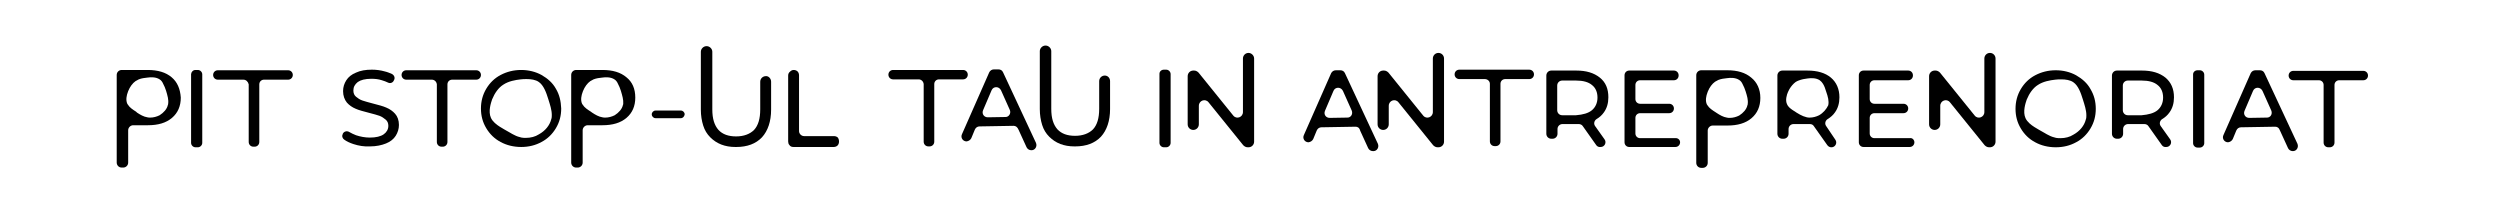
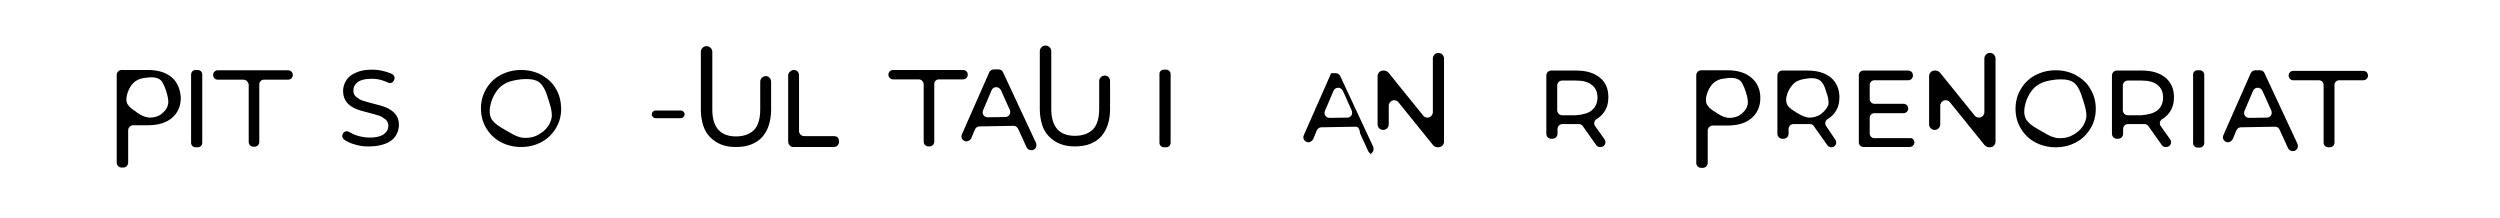
<svg xmlns="http://www.w3.org/2000/svg" version="1.1" id="Layer_1" x="0px" y="0px" viewBox="0 0 850.4 74.3" style="enable-background:new 0 0 850.4 74.3;" xml:space="preserve">
  <path d="M595.7,26.4c-2-1.7-4.7-2.5-8.2-2.5h-8.8c-0.9,0-1.7,0.7-1.7,1.7v29.8c0,0.9,0.7,1.7,1.7,1.7h0.5c0.9,0,1.7-0.7,1.7-1.7v-11  c0-0.9,0.8-1.7,1.7-1.7h5c3.5,0,6.2-0.8,8.2-2.5c2-1.7,3-4,3-6.9S597.7,28,595.7,26.4z M594.5,35.4c0,0.1,0,0.2-0.1,0.4  c-0.3,1.4-1.4,2.6-2.8,3.5c-1,0.5-2.1,0.8-3.2,0.8c-0.3,0-0.7,0-1-0.1c-0.6-0.1-1.2-0.3-1.8-0.6c-0.6-0.3-1.1-0.6-1.7-1l-0.3-0.2  c-1.1-0.7-2.2-1.4-2.8-2.4c-0.1-0.1-0.1-0.2-0.2-0.3c-0.6-1.3-0.2-3,0.2-4c0-0.1,0.1-0.2,0.1-0.3c0.6-1.5,1.5-2.7,2.5-3.4  c0.3-0.2,0.7-0.4,1.1-0.6c1-0.4,2-0.5,2.9-0.6c1.3-0.2,3-0.2,4.2,0.6c0.5,0.3,0.9,0.8,1.2,1.5c0.4,0.7,0.7,1.5,1,2.4  C594.3,32.7,594.7,34,594.5,35.4z" />
  <path d="M747.5,23.9h0.8c0.8,0,1.5,0.7,1.5,1.5v23.3c0,0.8-0.7,1.5-1.5,1.5h-0.8c-0.8,0-1.5-0.7-1.5-1.5V25.3  C746,24.5,746.7,23.9,747.5,23.9z" />
  <path d="M773.9,43.1l-11.6,0.2c-0.7,0-1.3,0.4-1.6,1.1l-1.2,2.9c-0.3,0.6-0.9,1-1.6,1.1l0,0c-1.3,0-2.1-1.3-1.6-2.4l9.3-21.1  c0.3-0.6,0.9-1,1.6-1l1.5,0c0.7,0,1.3,0.3,1.6,1l11.2,24c0.5,1.2-0.3,2.5-1.5,2.5h-0.1c-0.7,0-1.3-0.4-1.6-1l-2.7-5.9  C775.2,43.4,774.6,43.1,773.9,43.1z M772.6,37.6l-3-6.7c-0.7-1.4-2.6-1.4-3.2,0l-2.9,6.8c-0.5,1.2,0.3,2.4,1.6,2.4l5.9-0.1  C772.3,40.1,773.1,38.8,772.6,37.6z" />
-   <path d="M461.1,43.1l-11.6,0.2c-0.7,0-1.3,0.4-1.6,1.1l-1.2,2.9c-0.3,0.6-0.9,1-1.6,1.1l0,0c-1.3,0-2.1-1.3-1.6-2.4l9.3-21.1  c0.3-0.6,0.9-1,1.6-1l1.5,0c0.7,0,1.3,0.3,1.6,1l11.2,24c0.5,1.2-0.3,2.5-1.5,2.5H467c-0.7,0-1.3-0.4-1.6-1l-2.7-5.9  C462.4,43.4,461.8,43.1,461.1,43.1z M459.8,37.6l-3-6.7c-0.7-1.4-2.6-1.4-3.2,0l-2.9,6.8c-0.5,1.2,0.3,2.4,1.6,2.4l5.9-0.1  C459.5,40.1,460.3,38.8,459.8,37.6z" />
+   <path d="M461.1,43.1l-11.6,0.2c-0.7,0-1.3,0.4-1.6,1.1l-1.2,2.9c-0.3,0.6-0.9,1-1.6,1.1l0,0c-1.3,0-2.1-1.3-1.6-2.4l9.3-21.1  l1.5,0c0.7,0,1.3,0.3,1.6,1l11.2,24c0.5,1.2-0.3,2.5-1.5,2.5H467c-0.7,0-1.3-0.4-1.6-1l-2.7-5.9  C462.4,43.4,461.8,43.1,461.1,43.1z M459.8,37.6l-3-6.7c-0.7-1.4-2.6-1.4-3.2,0l-2.9,6.8c-0.5,1.2,0.3,2.4,1.6,2.4l5.9-0.1  C459.5,40.1,460.3,38.8,459.8,37.6z" />
  <path d="M491.2,19.9v28.3c0,1-0.8,1.9-1.9,1.9h-0.3c-0.6,0-1.1-0.3-1.5-0.7l-11.8-14.6c-1.1-1.4-3.3-0.6-3.3,1.2v6.3  c0,1-0.8,1.9-1.9,1.9l0,0c-1,0-1.9-0.8-1.9-1.9V25.9c0-1,0.8-1.9,1.9-1.9h0.3c0.6,0,1.1,0.3,1.5,0.7l11.8,14.6  c1.1,1.4,3.3,0.6,3.3-1.2V19.9c0-1,0.8-1.9,1.9-1.9l0,0C490.4,18,491.2,18.9,491.2,19.9z" />
  <path d="M678.8,19.9v28.3c0,1-0.8,1.9-1.9,1.9h-0.3c-0.6,0-1.1-0.3-1.5-0.7l-11.8-14.6c-1.1-1.4-3.3-0.6-3.3,1.2v6.3  c0,1-0.8,1.9-1.9,1.9l0,0c-1,0-1.9-0.8-1.9-1.9V25.9c0-1,0.8-1.9,1.9-1.9h0.3c0.6,0,1.1,0.3,1.5,0.7l11.8,14.6  c1.1,1.4,3.3,0.6,3.3-1.2V19.9c0-1,0.8-1.9,1.9-1.9l0,0C678,18,678.8,18.9,678.8,19.9z" />
  <path d="M543,49.4l-4.6-6.5c-0.3-0.5-0.9-0.7-1.4-0.7c-0.3,0-0.5,0-0.7,0h-4.8c-0.9,0-1.7,0.7-1.7,1.7v1.6c0,0.9-0.7,1.7-1.7,1.7  h-0.4c-0.9,0-1.7-0.7-1.7-1.7V25.7c0-0.9,0.7-1.7,1.7-1.7h8.5c3.4,0,6,0.8,8,2.4s2.9,3.8,2.9,6.7c0,2-0.5,3.7-1.5,5.1  c-0.7,1-1.5,1.7-2.5,2.3c-0.8,0.5-1.1,1.6-0.5,2.4l3.2,4.5c0.8,1.1,0,2.6-1.3,2.6l0,0C543.8,50.1,543.3,49.8,543,49.4z M541.5,37.5  c1.2-1,1.9-2.5,1.9-4.3s-0.6-3.3-1.9-4.3c-1.2-1-3-1.5-5.4-1.5h-4.7c-0.9,0-1.7,0.7-1.7,1.7v8.4c0,0.9,0.7,1.7,1.7,1.7h4.7  C538.5,39,540.3,38.5,541.5,37.5z" />
  <path d="M621.2,42.9c-0.6-0.8-0.3-1.9,0.5-2.4c1-0.6,1.9-1.4,2.5-2.3c1-1.4,1.5-3.1,1.5-5.1c0-2.8-1-5.1-2.9-6.7  c-1.9-1.6-4.6-2.4-8-2.4h-8.5c-0.9,0-1.7,0.7-1.7,1.7v19.8c0,0.9,0.7,1.7,1.7,1.7h0.4c0.9,0,1.7-0.7,1.7-1.7v-1.6  c0-0.9,0.7-1.7,1.7-1.7h4.8c0.2,0,0.4,0,0.7,0c0.6,0,1.1,0.2,1.4,0.7l4.6,6.5c0.3,0.4,0.8,0.7,1.3,0.7c0,0,0,0,0.1,0  c1.3,0,2.1-1.5,1.3-2.6L621.2,42.9z M618.8,39.2c-1,0.5-2.1,0.8-3.2,0.8c-0.3,0-0.7,0-1-0.1c-0.8-0.2-1.6-0.5-2.3-0.9  c-0.4-0.2-0.8-0.5-1.2-0.7l-0.3-0.2c-0.8-0.5-1.6-1-2.2-1.6c-0.3-0.3-0.6-0.7-0.7-1c-0.7-1.4-0.1-3.3,0.3-4.2c0.2-0.3,0.3-0.7,0.5-1  c0.6-1,1.3-1.8,2.1-2.4c0.3-0.2,0.7-0.4,1-0.5c1-0.4,2.1-0.6,3-0.7c1.3-0.2,3-0.2,4.2,0.6c0.4,0.3,0.8,0.7,1.1,1.2  c0.5,0.8,0.8,1.7,1.1,2.7c0.6,1.7,1,3.2,0.7,4.6l0,0C621.3,37.1,620.2,38.4,618.8,39.2z" />
  <path d="M735.4,49.4l-4.6-6.5c-0.3-0.5-0.9-0.7-1.4-0.7c-0.3,0-0.5,0-0.7,0h-4.8c-0.9,0-1.7,0.7-1.7,1.7v1.6c0,0.9-0.7,1.7-1.7,1.7  h-0.4c-0.9,0-1.7-0.7-1.7-1.7V25.7c0-0.9,0.7-1.7,1.7-1.7h8.5c3.4,0,6,0.8,8,2.4c1.9,1.6,2.9,3.8,2.9,6.7c0,2-0.5,3.7-1.5,5.1  c-0.7,1-1.5,1.7-2.5,2.3c-0.8,0.5-1.1,1.6-0.5,2.4l3.2,4.5c0.8,1.1,0,2.6-1.3,2.6l0,0C736.2,50.1,735.7,49.8,735.4,49.4z   M733.9,37.5c1.2-1,1.9-2.5,1.9-4.3s-0.6-3.3-1.9-4.3c-1.2-1-3-1.5-5.4-1.5h-4.7c-0.9,0-1.7,0.7-1.7,1.7v8.4c0,0.9,0.7,1.7,1.7,1.7  h4.7C730.8,39,732.7,38.5,733.9,37.5z" />
-   <path d="M505.1,26.9h-8.7c-0.9,0-1.6-0.7-1.6-1.6l0,0c0-0.9,0.7-1.6,1.6-1.6h23.8c0.9,0,1.6,0.7,1.6,1.6l0,0c0,0.9-0.7,1.6-1.6,1.6  H512c-0.9,0-1.6,0.7-1.6,1.6v19.6c0,0.9-0.7,1.6-1.6,1.6h-0.4c-0.9,0-1.6-0.7-1.6-1.6V28.5C506.8,27.6,506,26.9,505.1,26.9z" />
  <path d="M788.8,27.3h-8.7c-0.9,0-1.6-0.7-1.6-1.6l0,0c0-0.9,0.7-1.6,1.6-1.6h23.8c0.9,0,1.6,0.7,1.6,1.6l0,0c0,0.9-0.7,1.6-1.6,1.6  h-8.2c-0.9,0-1.6,0.7-1.6,1.6v19.6c0,0.9-0.7,1.6-1.6,1.6H792c-0.9,0-1.6-0.7-1.6-1.6V28.9C790.4,28,789.7,27.3,788.8,27.3z" />
-   <path d="M571.5,48.4L571.5,48.4c0,0.9-0.7,1.6-1.6,1.6h-15.7c-0.9,0-1.6-0.7-1.6-1.6V25.6c0-0.9,0.7-1.6,1.6-1.6h15.2  c0.9,0,1.6,0.7,1.6,1.6v0.1c0,0.9-0.7,1.6-1.6,1.6h-11.5c-0.9,0-1.6,0.7-1.6,1.6v4.8c0,0.9,0.7,1.6,1.6,1.6h9.9  c0.9,0,1.6,0.7,1.6,1.6l0,0c0,0.9-0.7,1.6-1.6,1.6h-9.9c-0.9,0-1.6,0.7-1.6,1.6v5.3c0,0.9,0.7,1.6,1.6,1.6h12  C570.8,46.9,571.5,47.6,571.5,48.4z" />
  <path d="M651.2,48.4L651.2,48.4c0,0.9-0.7,1.6-1.6,1.6h-15.7c-0.9,0-1.6-0.7-1.6-1.6V25.6c0-0.9,0.7-1.6,1.6-1.6h15.2  c0.9,0,1.6,0.7,1.6,1.6v0.1c0,0.9-0.7,1.6-1.6,1.6h-11.5c-0.9,0-1.6,0.7-1.6,1.6v4.8c0,0.9,0.7,1.6,1.6,1.6h9.9  c0.9,0,1.6,0.7,1.6,1.6l0,0c0,0.9-0.7,1.6-1.6,1.6h-9.9c-0.9,0-1.6,0.7-1.6,1.6v5.3c0,0.9,0.7,1.6,1.6,1.6h12  C650.5,46.8,651.2,47.6,651.2,48.4z" />
  <path d="M395.9,23.7h0.8c0.8,0,1.5,0.7,1.5,1.5v23.4c0,0.8-0.7,1.5-1.5,1.5h-0.8c-0.8,0-1.5-0.7-1.5-1.5V25.1  C394.4,24.3,395.1,23.7,395.9,23.7z" />
-   <path d="M426.6,19.9v28.3c0,1-0.8,1.9-1.9,1.9h-0.3c-0.6,0-1.1-0.3-1.5-0.7l-11.8-14.6c-1.1-1.4-3.3-0.6-3.3,1.2v6.3  c0,1-0.8,1.9-1.9,1.9l0,0c-1,0-1.9-0.8-1.9-1.9V25.9c0-1,0.8-1.9,1.9-1.9h0.3c0.6,0,1.1,0.3,1.5,0.7l11.8,14.6  c1.1,1.4,3.3,0.6,3.3-1.2V19.9c0-1,0.8-1.9,1.9-1.9l0,0C425.7,18,426.6,18.9,426.6,19.9z" />
  <g>
    <path d="M711.1,30.3c-1.1-2-2.8-3.5-4.9-4.7c-2-1.1-4.4-1.7-6.9-1.7c-2.6,0-4.9,0.6-7,1.7c-2.1,1.1-3.7,2.7-4.9,4.7   c-1.2,2-1.8,4.3-1.8,6.7c0,2.5,0.6,4.7,1.8,6.7c1.2,2,2.8,3.6,4.9,4.7c2,1.1,4.4,1.7,7,1.7c2.6,0,4.9-0.6,6.9-1.7   c2.1-1.1,3.7-2.7,4.9-4.7c1.2-2,1.8-4.2,1.8-6.7C712.9,34.5,712.3,32.3,711.1,30.3z M700.9,47c-0.5,0-1,0-1.5-0.1   c-0.8-0.2-1.6-0.4-2.5-0.9c-0.9-0.4-1.7-1-2.7-1.5l-0.7-0.4c-0.5-0.3-1-0.6-1.5-0.9c-1.1-0.7-2.4-1.7-3-3c-1-2.2,0-5.1,0.4-6.3   c0.9-2.2,2.2-4,3.8-5c1.8-1.2,4.1-1.6,5.9-1.8c0.6-0.1,1.3-0.1,2.1-0.1c1.4,0,3,0.2,4.1,1c1.6,1.1,2.5,3.5,3.2,5.8   c0.6,1.9,1.2,3.7,1.2,5.4c0,0.5,0,1-0.2,1.5c-0.5,2-2,3.9-4.2,5.1C704.1,46.6,702.5,47,700.9,47z" />
  </g>
  <g>
    <path d="M189.1,30.2c-1.1-2-2.8-3.5-4.9-4.7c-2-1.1-4.4-1.7-6.9-1.7c-2.6,0-4.9,0.6-7,1.7c-2.1,1.1-3.7,2.7-4.9,4.7   c-1.2,2-1.8,4.3-1.8,6.7c0,2.5,0.6,4.7,1.8,6.7c1.2,2,2.8,3.6,4.9,4.7c2,1.1,4.4,1.7,7,1.7c2.6,0,4.9-0.6,6.9-1.7   c2.1-1.1,3.7-2.7,4.9-4.7c1.2-2,1.8-4.2,1.8-6.7C190.8,34.4,190.3,32.2,189.1,30.2z M178.9,46.9c-0.5,0-1,0-1.5-0.1   c-0.8-0.2-1.6-0.4-2.5-0.9c-0.9-0.4-1.7-1-2.7-1.5l-0.7-0.4c-0.5-0.3-1-0.6-1.5-0.9c-1.1-0.7-2.4-1.7-3-3c-1-2.2,0-5.1,0.4-6.3   c0.9-2.2,2.2-4,3.8-5c1.8-1.2,4.1-1.6,5.9-1.8c0.6-0.1,1.3-0.1,2.1-0.1c1.4,0,3,0.2,4.1,1c1.6,1.1,2.5,3.5,3.2,5.8   c0.6,1.9,1.2,3.7,1.2,5.4c0,0.5,0,1-0.2,1.5c-0.5,2-2,3.9-4.2,5.1C182.1,46.5,180.5,46.9,178.9,46.9z" />
  </g>
  <path d="M344.8,42.8L333.2,43c-0.7,0-1.3,0.4-1.6,1.1l-1.2,2.9c-0.3,0.6-0.9,1-1.6,1.1l0,0c-1.3,0-2.1-1.3-1.6-2.4l9.3-21.1  c0.3-0.6,0.9-1,1.6-1l1.5,0c0.7,0,1.3,0.3,1.6,1l11.2,24c0.5,1.2-0.3,2.5-1.5,2.5h-0.1c-0.7,0-1.3-0.4-1.6-1l-2.7-5.9  C346.1,43.2,345.5,42.8,344.8,42.8z M343.5,37.4l-3-6.7c-0.7-1.4-2.6-1.4-3.2,0l-2.9,6.8c-0.5,1.2,0.3,2.4,1.6,2.4l5.9-0.1  C343.2,39.9,344,38.5,343.5,37.4z" />
  <path d="M312.5,27h-8.7c-0.9,0-1.6-0.7-1.6-1.6l0,0c0-0.9,0.7-1.6,1.6-1.6h23.8c0.9,0,1.6,0.7,1.6,1.6l0,0c0,0.9-0.7,1.6-1.6,1.6  h-8.2c-0.9,0-1.6,0.7-1.6,1.6v19.6c0,0.9-0.7,1.6-1.6,1.6h-0.4c-0.9,0-1.6-0.7-1.6-1.6V28.6C314.1,27.7,313.4,27,312.5,27z" />
  <path d="M66.5,23.8h0.8c0.8,0,1.5,0.7,1.5,1.5v23.3c0,0.8-0.7,1.5-1.5,1.5h-0.8c-0.8,0-1.5-0.7-1.5-1.5V25.2  C65.1,24.4,65.7,23.8,66.5,23.8z" />
  <path d="M82.8,27.1h-8.7c-0.9,0-1.6-0.7-1.6-1.6l0,0c0-0.9,0.7-1.6,1.6-1.6H98c0.9,0,1.6,0.7,1.6,1.6l0,0c0,0.9-0.7,1.6-1.6,1.6  h-8.2c-0.9,0-1.6,0.7-1.6,1.6v19.6c0,0.9-0.7,1.6-1.6,1.6h-0.4c-0.9,0-1.6-0.7-1.6-1.6V28.7C84.4,27.8,83.7,27.1,82.8,27.1z" />
-   <path d="M146.9,27.1h-8.7c-0.9,0-1.6-0.7-1.6-1.6l0,0c0-0.9,0.7-1.6,1.6-1.6h23.8c0.9,0,1.6,0.7,1.6,1.6l0,0c0,0.9-0.7,1.6-1.6,1.6  h-8.2c-0.9,0-1.6,0.7-1.6,1.6v19.6c0,0.9-0.7,1.6-1.6,1.6h-0.4c-0.9,0-1.6-0.7-1.6-1.6V28.7C148.5,27.8,147.8,27.1,146.9,27.1z" />
  <g>
    <path d="M262.3,27.8v9.5c0,4-1.1,7.2-3.1,9.4c-2.1,2.2-5,3.3-8.8,3.3h-0.2c-3.6,0-6.4-1.1-8.6-3.3c-1.1-1.1-1.9-2.4-2.4-4   c-0.5-1.6-0.8-3.4-0.8-5.4V17.6c0-1,0.9-1.9,1.9-1.9h0.1c1,0,1.9,0.9,1.9,1.9v19.6c0,3.2,0.7,5.4,2.1,7c1.4,1.5,3.4,2.2,6,2.2   c2.6,0,4.7-0.8,6.1-2.2c1.4-1.5,2.1-3.8,2.1-7v-9.4c0-1.1,0.9-1.9,1.9-1.9C261.4,25.8,262.3,26.7,262.3,27.8z" />
  </g>
  <g>
    <path d="M377.6,27.6v9.5c0,4-1.1,7.2-3.1,9.4c-2.1,2.2-5,3.3-8.8,3.3h-0.2c-3.6,0-6.4-1.1-8.6-3.3c-1.1-1.1-1.9-2.4-2.4-4   c-0.5-1.6-0.8-3.4-0.8-5.4V17.4c0-1,0.9-1.9,1.9-1.9h0.1c1,0,1.9,0.9,1.9,1.9V37c0,3.2,0.7,5.4,2.1,7c1.4,1.5,3.4,2.2,6,2.2   c2.6,0,4.7-0.8,6.1-2.2c1.4-1.5,2.1-3.8,2.1-7v-9.4c0-1.1,0.9-1.9,1.9-1.9C376.8,25.7,377.6,26.5,377.6,27.6z" />
  </g>
  <path d="M58.4,26.3c-2-1.7-4.7-2.5-8.2-2.5h-8.8c-0.9,0-1.7,0.7-1.7,1.7v29.8c0,0.9,0.7,1.7,1.7,1.7h0.5c0.9,0,1.7-0.7,1.7-1.7v-11  c0-0.9,0.8-1.7,1.7-1.7h5c3.5,0,6.2-0.8,8.2-2.5c2-1.7,3-4,3-6.9C61.3,30.2,60.3,27.9,58.4,26.3z M57.2,35.3c0,0.1,0,0.2-0.1,0.4  c-0.3,1.4-1.4,2.6-2.8,3.5c-1,0.5-2.1,0.8-3.2,0.8c-0.3,0-0.7,0-1-0.1c-0.6-0.1-1.2-0.3-1.8-0.6c-0.6-0.3-1.1-0.6-1.7-1L46.3,38  c-1.1-0.7-2.2-1.4-2.8-2.4c-0.1-0.1-0.1-0.2-0.2-0.3c-0.6-1.3-0.2-3,0.2-4c0-0.1,0.1-0.2,0.1-0.3c0.6-1.5,1.5-2.7,2.5-3.4  c0.3-0.2,0.7-0.4,1.1-0.6c1-0.4,2-0.5,2.9-0.6c1.3-0.2,3-0.2,4.2,0.6c0.5,0.3,0.9,0.8,1.2,1.5c0.4,0.7,0.7,1.5,1,2.4  C57,32.6,57.4,33.9,57.2,35.3z" />
-   <path d="M213.1,26.3c-2-1.7-4.7-2.5-8.2-2.5H196c-0.9,0-1.7,0.7-1.7,1.7v29.8c0,0.9,0.7,1.7,1.7,1.7h0.5c0.9,0,1.7-0.7,1.7-1.7v-11  c0-0.9,0.8-1.7,1.7-1.7h5c3.5,0,6.2-0.8,8.2-2.5c2-1.7,3-4,3-6.9C216.1,30.2,215.1,27.9,213.1,26.3z M212,35.3c0,0.1,0,0.2-0.1,0.4  c-0.3,1.4-1.4,2.6-2.8,3.5c-1,0.5-2.1,0.8-3.2,0.8c-0.3,0-0.7,0-1-0.1c-0.6-0.1-1.2-0.3-1.8-0.6c-0.6-0.3-1.1-0.6-1.7-1L201,38  c-1.1-0.7-2.2-1.4-2.8-2.4c-0.1-0.1-0.1-0.2-0.2-0.3c-0.6-1.3-0.2-3,0.2-4c0-0.1,0.1-0.2,0.1-0.3c0.6-1.5,1.5-2.7,2.5-3.4  c0.3-0.2,0.7-0.4,1.1-0.6c1-0.4,2-0.5,2.9-0.6c1.3-0.2,3-0.2,4.2,0.6c0.5,0.3,0.9,0.8,1.2,1.5c0.4,0.7,0.7,1.5,1,2.4  C211.7,32.6,212.1,33.9,212,35.3z" />
  <g>
    <line x1="223" y1="38.9" x2="231.6" y2="38.9" />
    <path d="M231.6,40.2H223c-0.7,0-1.3-0.6-1.3-1.3c0-0.7,0.6-1.3,1.3-1.3h8.6c0.7,0,1.3,0.6,1.3,1.3   C232.8,39.6,232.3,40.2,231.6,40.2z" />
  </g>
  <g>
    <g>
      <path d="M285.4,48.2c0,0.5-0.2,1-0.5,1.3c-0.3,0.3-0.8,0.5-1.3,0.5h-13.7c-0.6,0-1.1-0.2-1.4-0.7c-0.3-0.3-0.4-0.8-0.4-1.2l0-22.4    c0-0.5,0.2-1,0.6-1.3c0.4-0.4,0.8-0.6,1.3-0.6c0.5,0,1,0.2,1.3,0.5c0.3,0.3,0.5,0.8,0.5,1.3v19c0,0.9,0.8,1.7,1.7,1.7h10.2    c0.5,0,1,0.2,1.3,0.5C285.3,47.2,285.4,47.7,285.4,48.2z" />
    </g>
  </g>
  <g>
    <path d="M120.2,49c-1.2-0.4-2.3-0.9-3.1-1.5c-0.6-0.4-0.9-1.2-0.5-1.9l0-0.1c0.4-0.8,1.4-1.1,2.2-0.6c0.7,0.4,1.5,0.8,2.3,1.1   c1.5,0.5,3.1,0.8,4.7,0.8c2.1,0,3.7-0.4,4.7-1.1c1-0.7,1.6-1.7,1.6-2.9c0-0.9-0.3-1.6-0.9-2.1c-0.6-0.5-1.3-1-2.1-1.3   c-0.8-0.3-2-0.6-3.5-1c-1.9-0.5-3.5-0.9-4.6-1.4c-1.2-0.5-2.2-1.2-3-2.1c-0.8-1-1.3-2.3-1.3-3.9c0-1.4,0.4-2.6,1.1-3.7   c0.7-1.1,1.8-2,3.3-2.6c1.5-0.7,3.3-1,5.4-1c1.5,0,3,0.2,4.4,0.6c0.9,0.2,1.8,0.6,2.5,0.9c0.7,0.4,1,1.2,0.7,1.9l-0.1,0.2   c-0.3,0.8-1.2,1.2-2,0.8c-0.7-0.3-1.3-0.6-2.1-0.8c-1.2-0.4-2.4-0.5-3.6-0.5c-2.1,0-3.6,0.4-4.6,1.1c-1,0.8-1.5,1.7-1.5,2.9   c0,0.9,0.3,1.6,0.9,2.1c0.6,0.5,1.3,1,2.2,1.3c0.9,0.3,2,0.6,3.5,1c1.9,0.5,3.5,0.9,4.6,1.4c1.2,0.5,2.2,1.2,3,2.1   c0.8,0.9,1.3,2.2,1.3,3.8c0,1.3-0.4,2.6-1.1,3.7c-0.7,1.1-1.8,2-3.3,2.6c-1.5,0.6-3.3,1-5.5,1C123.9,49.9,122,49.6,120.2,49z" />
  </g>
</svg>